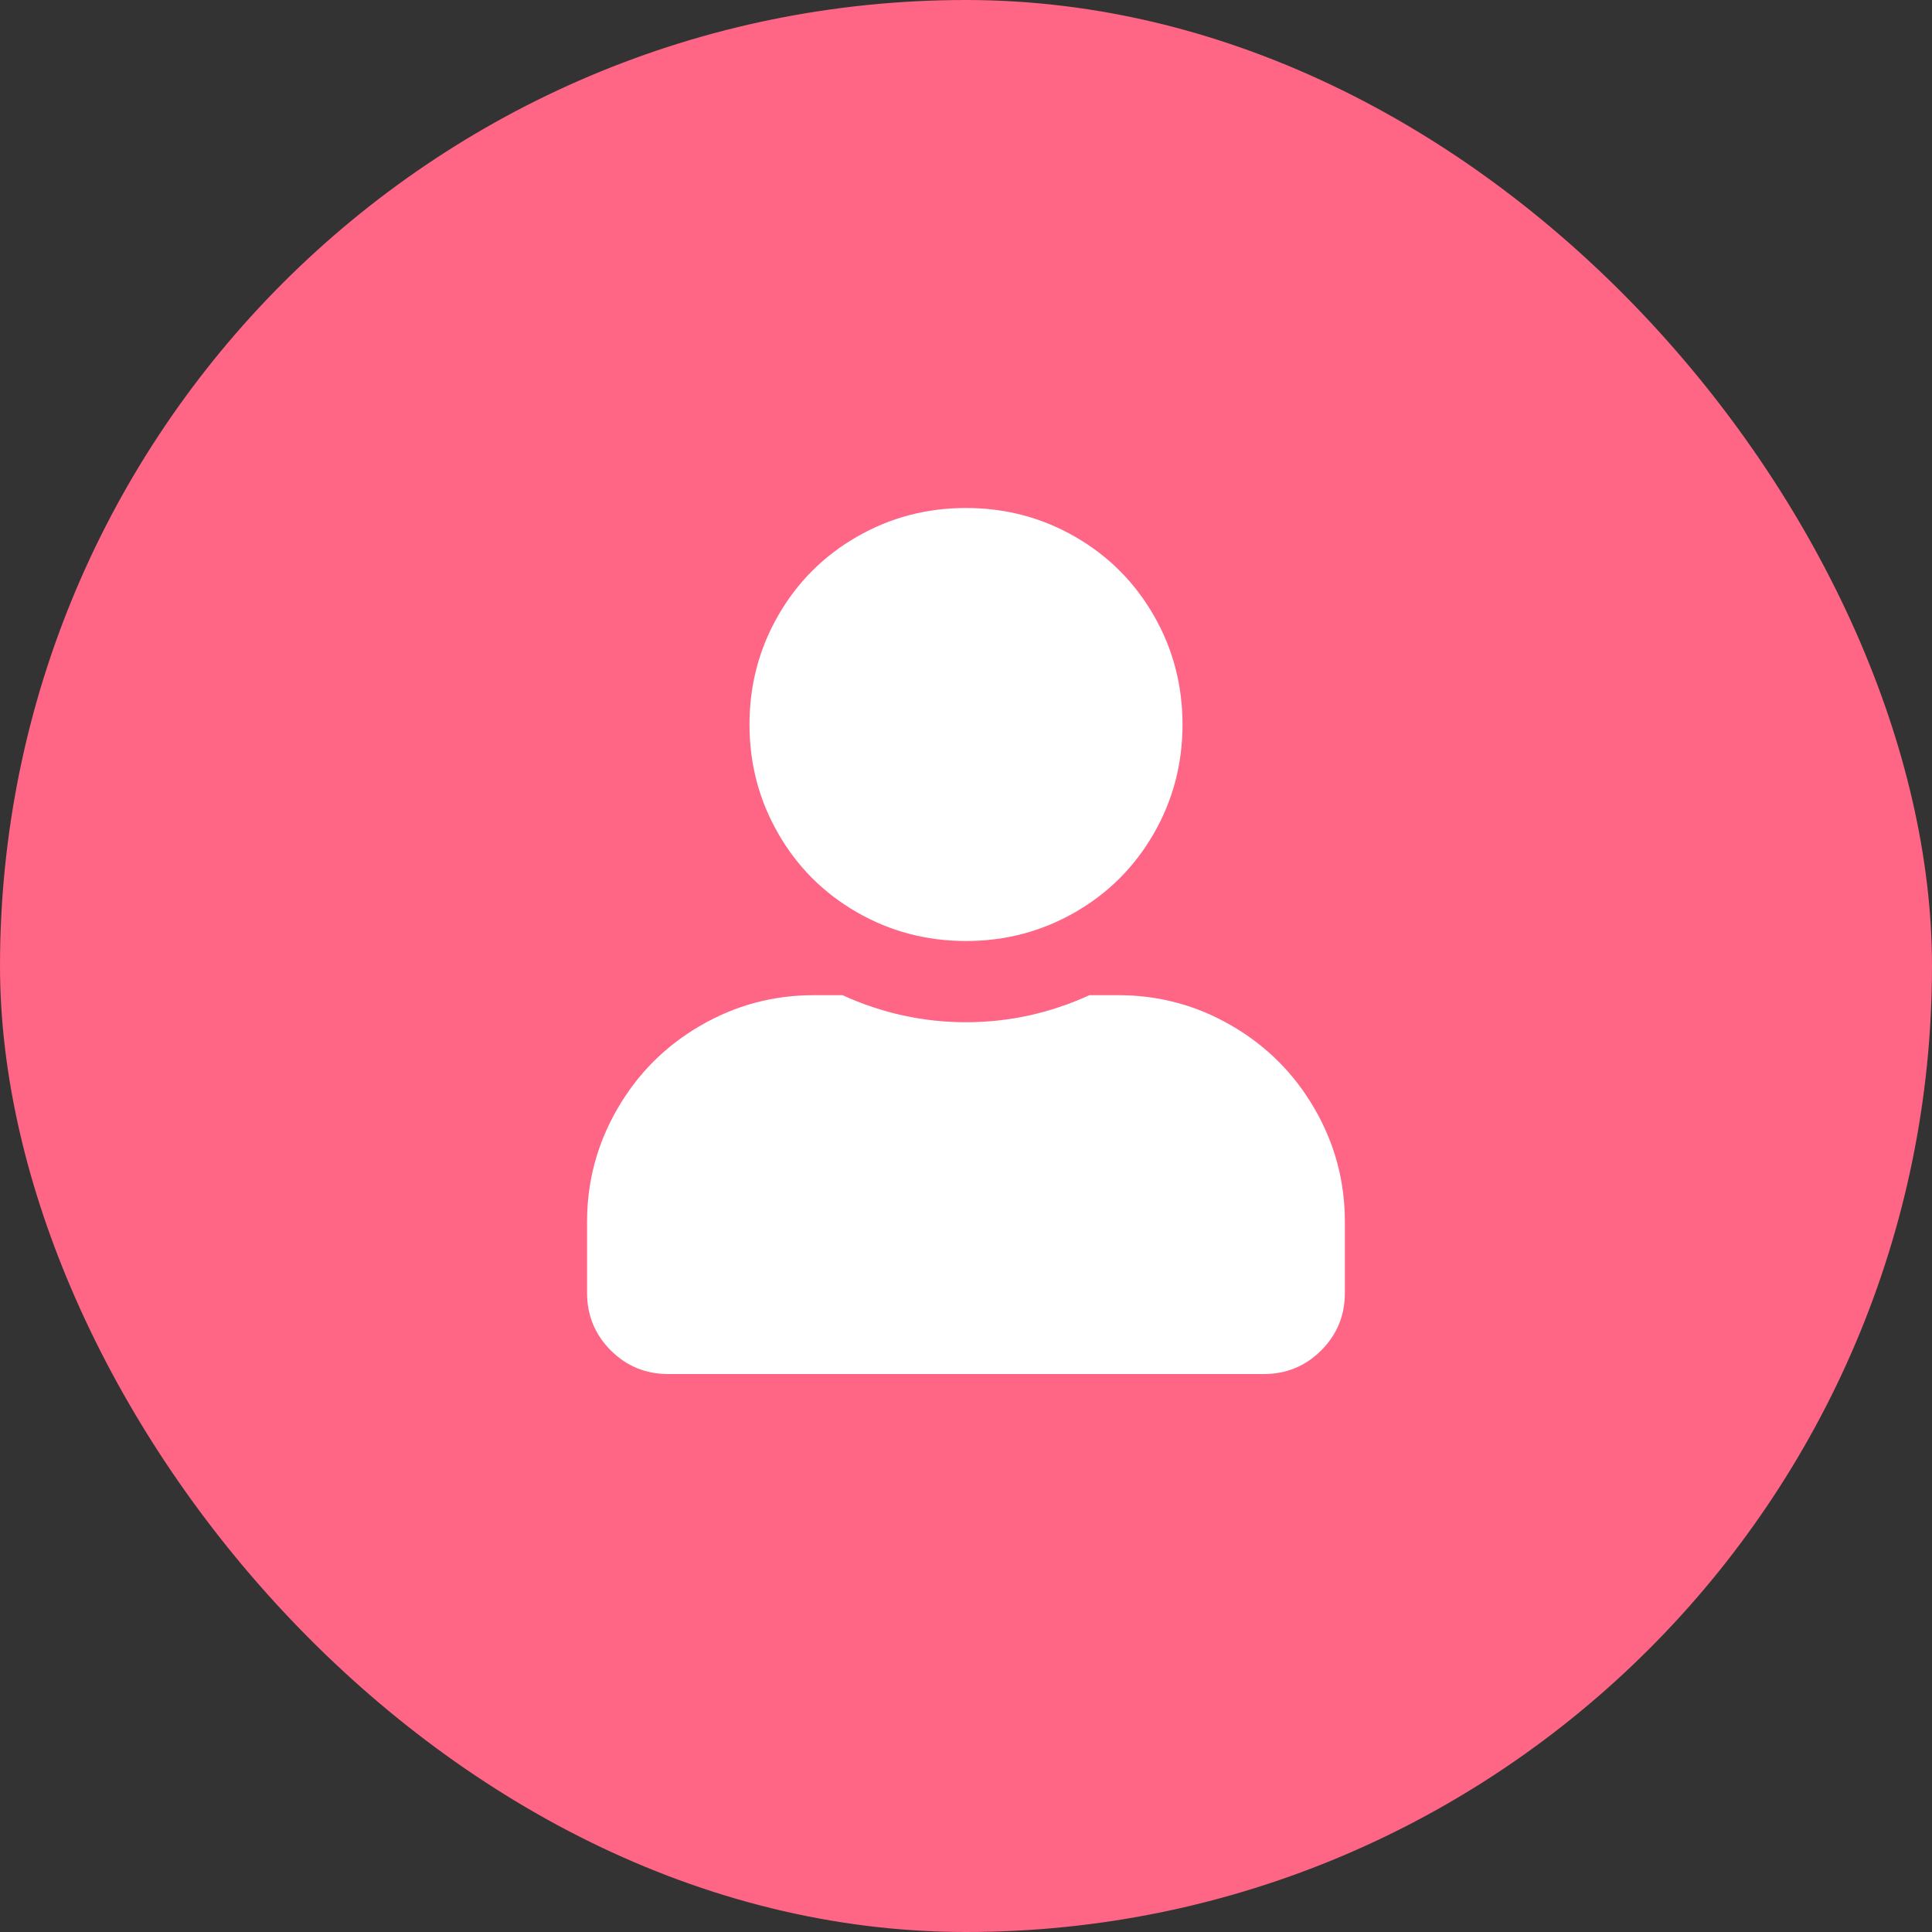
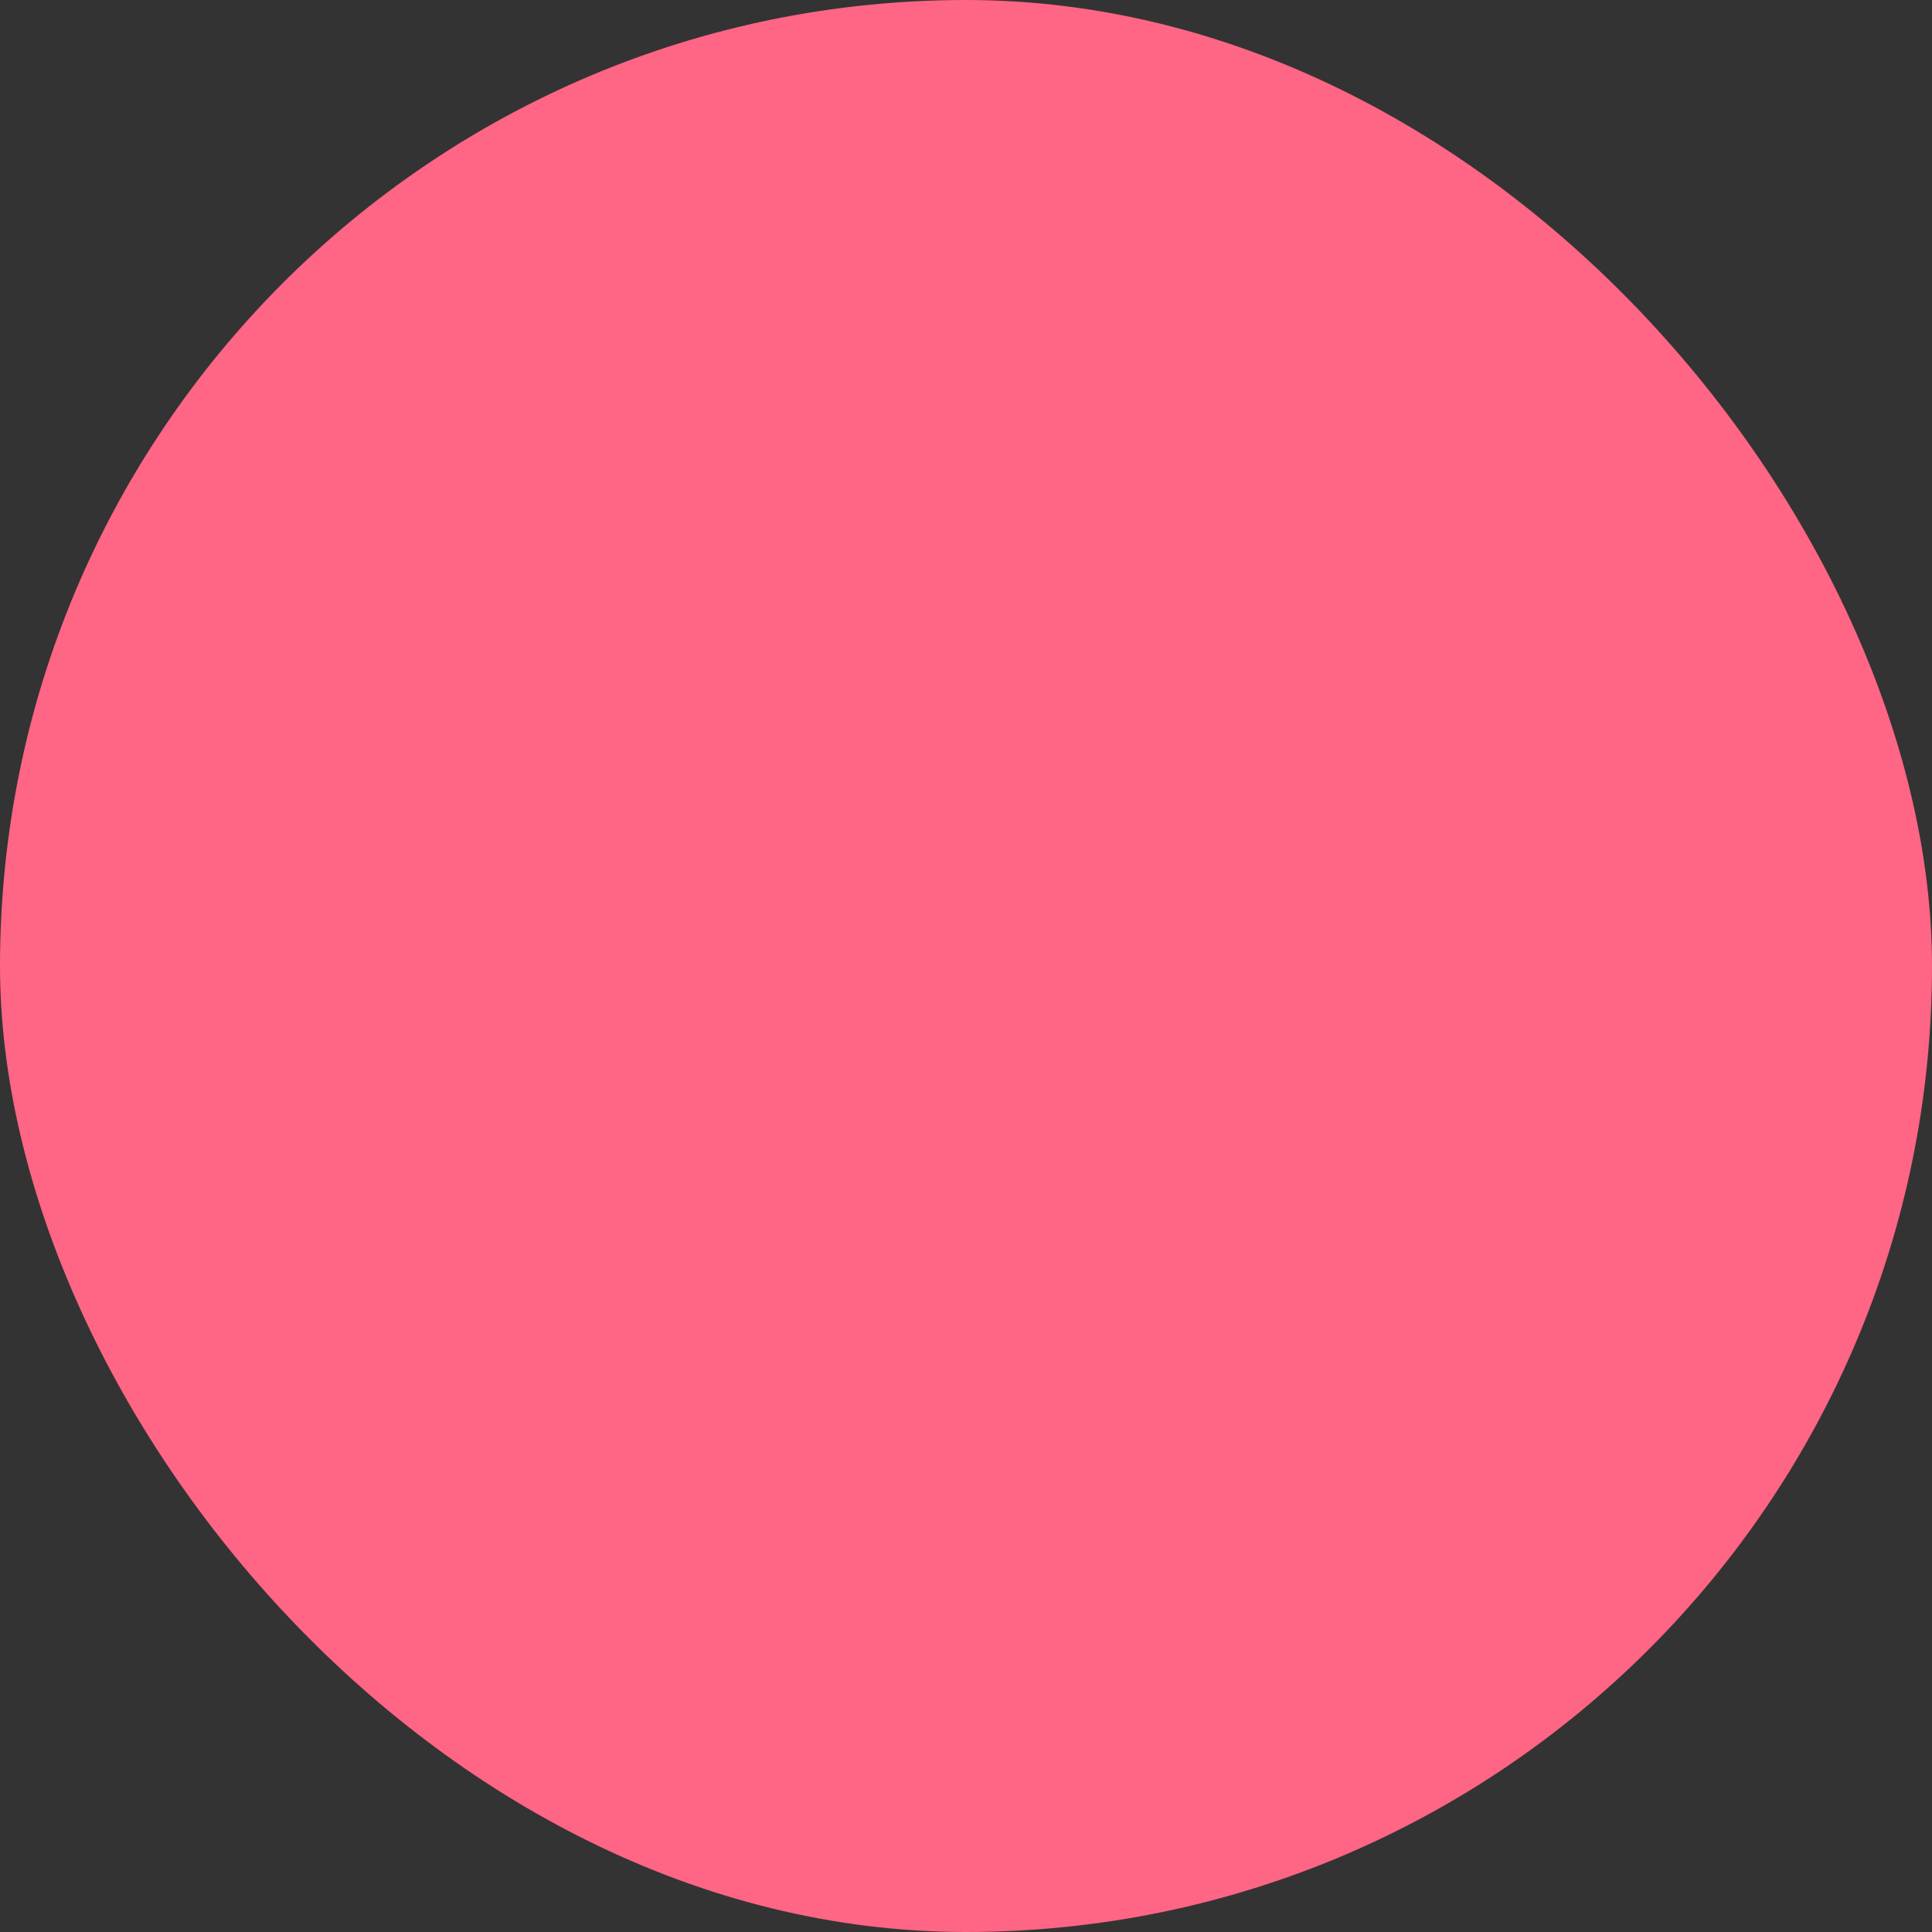
<svg xmlns="http://www.w3.org/2000/svg" width="29px" height="29px" viewBox="0 0 29 29" version="1.1">
  <rect x="0" y="0" width="29" height="29" fill="#333333" stroke="none" />
  <title>card/tweet/img -v1</title>
  <desc>Created with Sketch.</desc>
  <g id="card/tweet/img--v1" stroke="none" stroke-width="1" fill="none" fill-rule="evenodd">
    <rect id="avatar" fill="#FF6584" x="0" y="0" width="29" height="29" rx="14.5" />
-     <path d="M14.5,14.125 C15.092,14.125 15.638,13.981 16.138,13.693 C16.637,13.406 17.031,13.012 17.318,12.513 C17.606,12.013 17.75,11.467 17.75,10.875 C17.75,10.283 17.606,9.737 17.318,9.237 C17.031,8.738 16.637,8.344 16.138,8.057 C15.638,7.769 15.092,7.625 14.5,7.625 C13.908,7.625 13.362,7.769 12.862,8.057 C12.363,8.344 11.969,8.738 11.682,9.237 C11.394,9.737 11.25,10.283 11.25,10.875 C11.25,11.467 11.394,12.013 11.682,12.513 C11.969,13.012 12.363,13.406 12.862,13.693 C13.362,13.981 13.908,14.125 14.5,14.125 Z M18.969,20.625 C19.307,20.625 19.595,20.507 19.832,20.27 C20.069,20.033 20.187,19.745 20.187,19.406 L20.187,19.406 L20.187,18.34 C20.187,17.73 20.035,17.163 19.73,16.639 C19.426,16.114 19.011,15.699 18.486,15.395 C17.962,15.09 17.395,14.938 16.785,14.938 L16.785,14.938 L16.353,14.938 C15.761,15.208 15.143,15.344 14.5,15.344 C13.857,15.344 13.239,15.208 12.646,14.938 L12.646,14.938 L12.215,14.938 C11.605,14.938 11.038,15.09 10.514,15.395 C9.989,15.699 9.574,16.114 9.27,16.639 C8.965,17.163 8.812,17.73 8.812,18.34 L8.812,18.34 L8.812,19.406 C8.812,19.745 8.931,20.033 9.168,20.27 C9.405,20.507 9.693,20.625 10.031,20.625 L10.031,20.625 L18.969,20.625 Z" id="" fill="#FFFFFF" fill-rule="nonzero" />
  </g>
</svg>